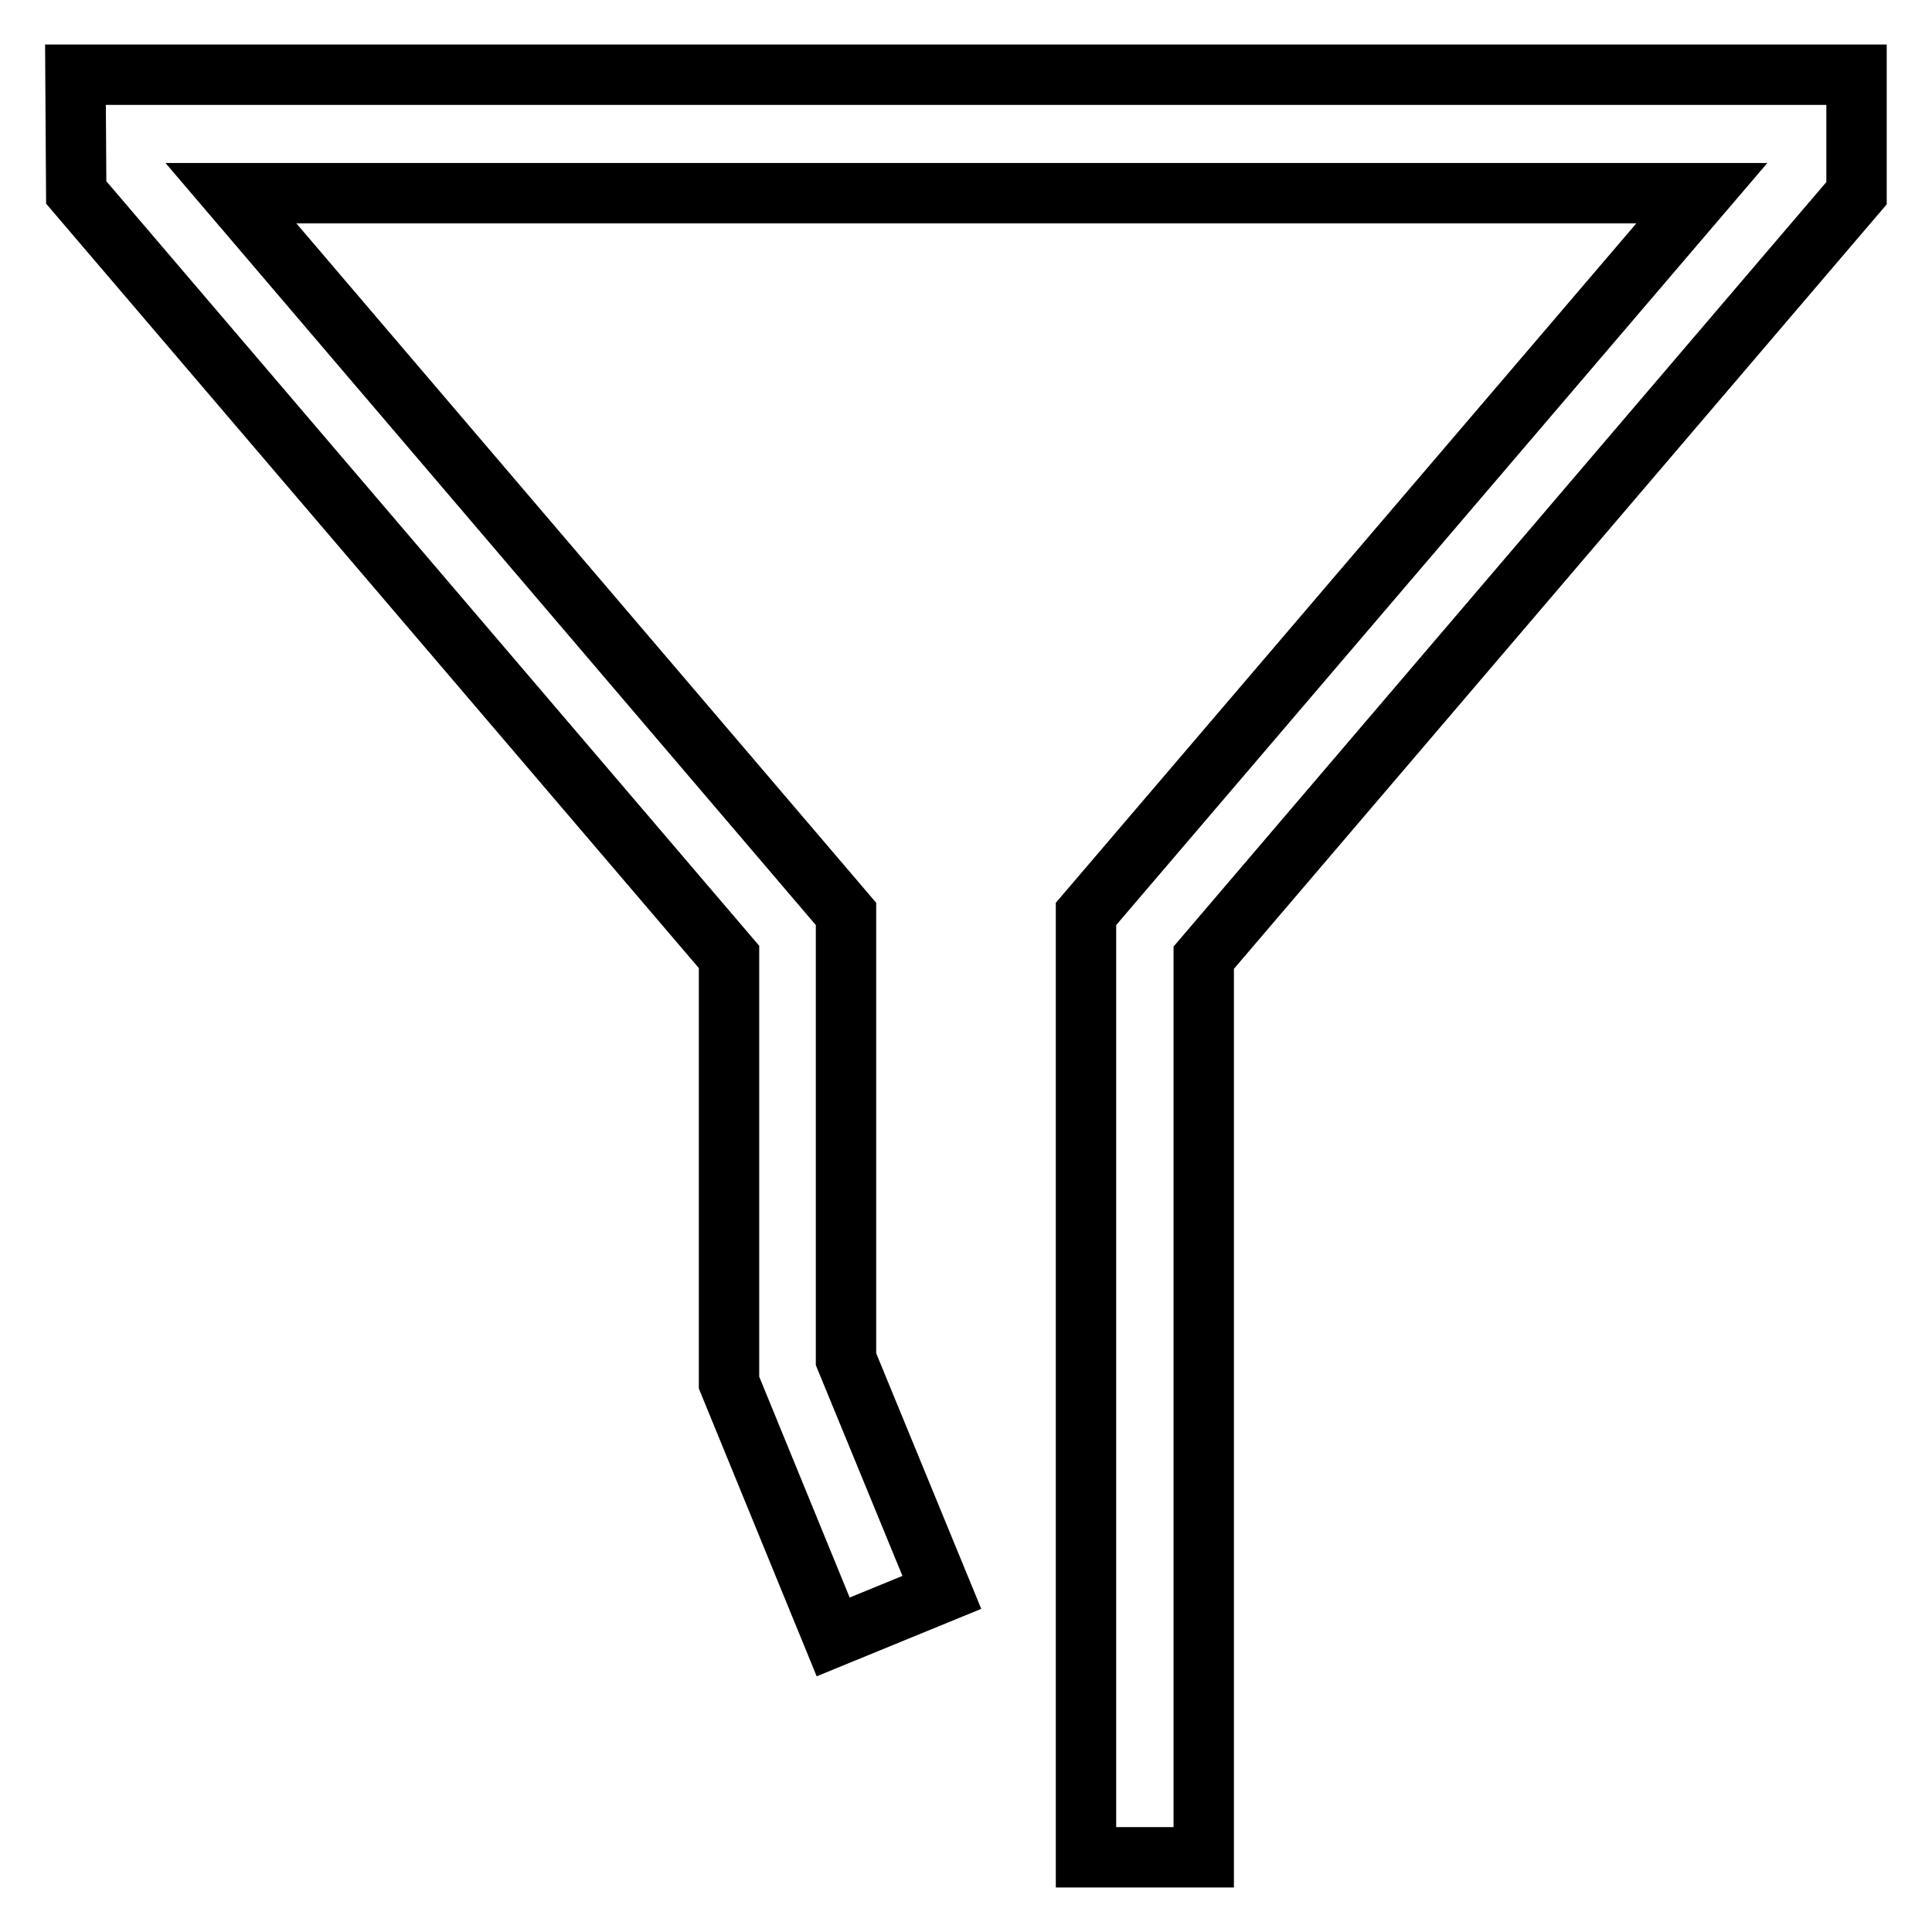
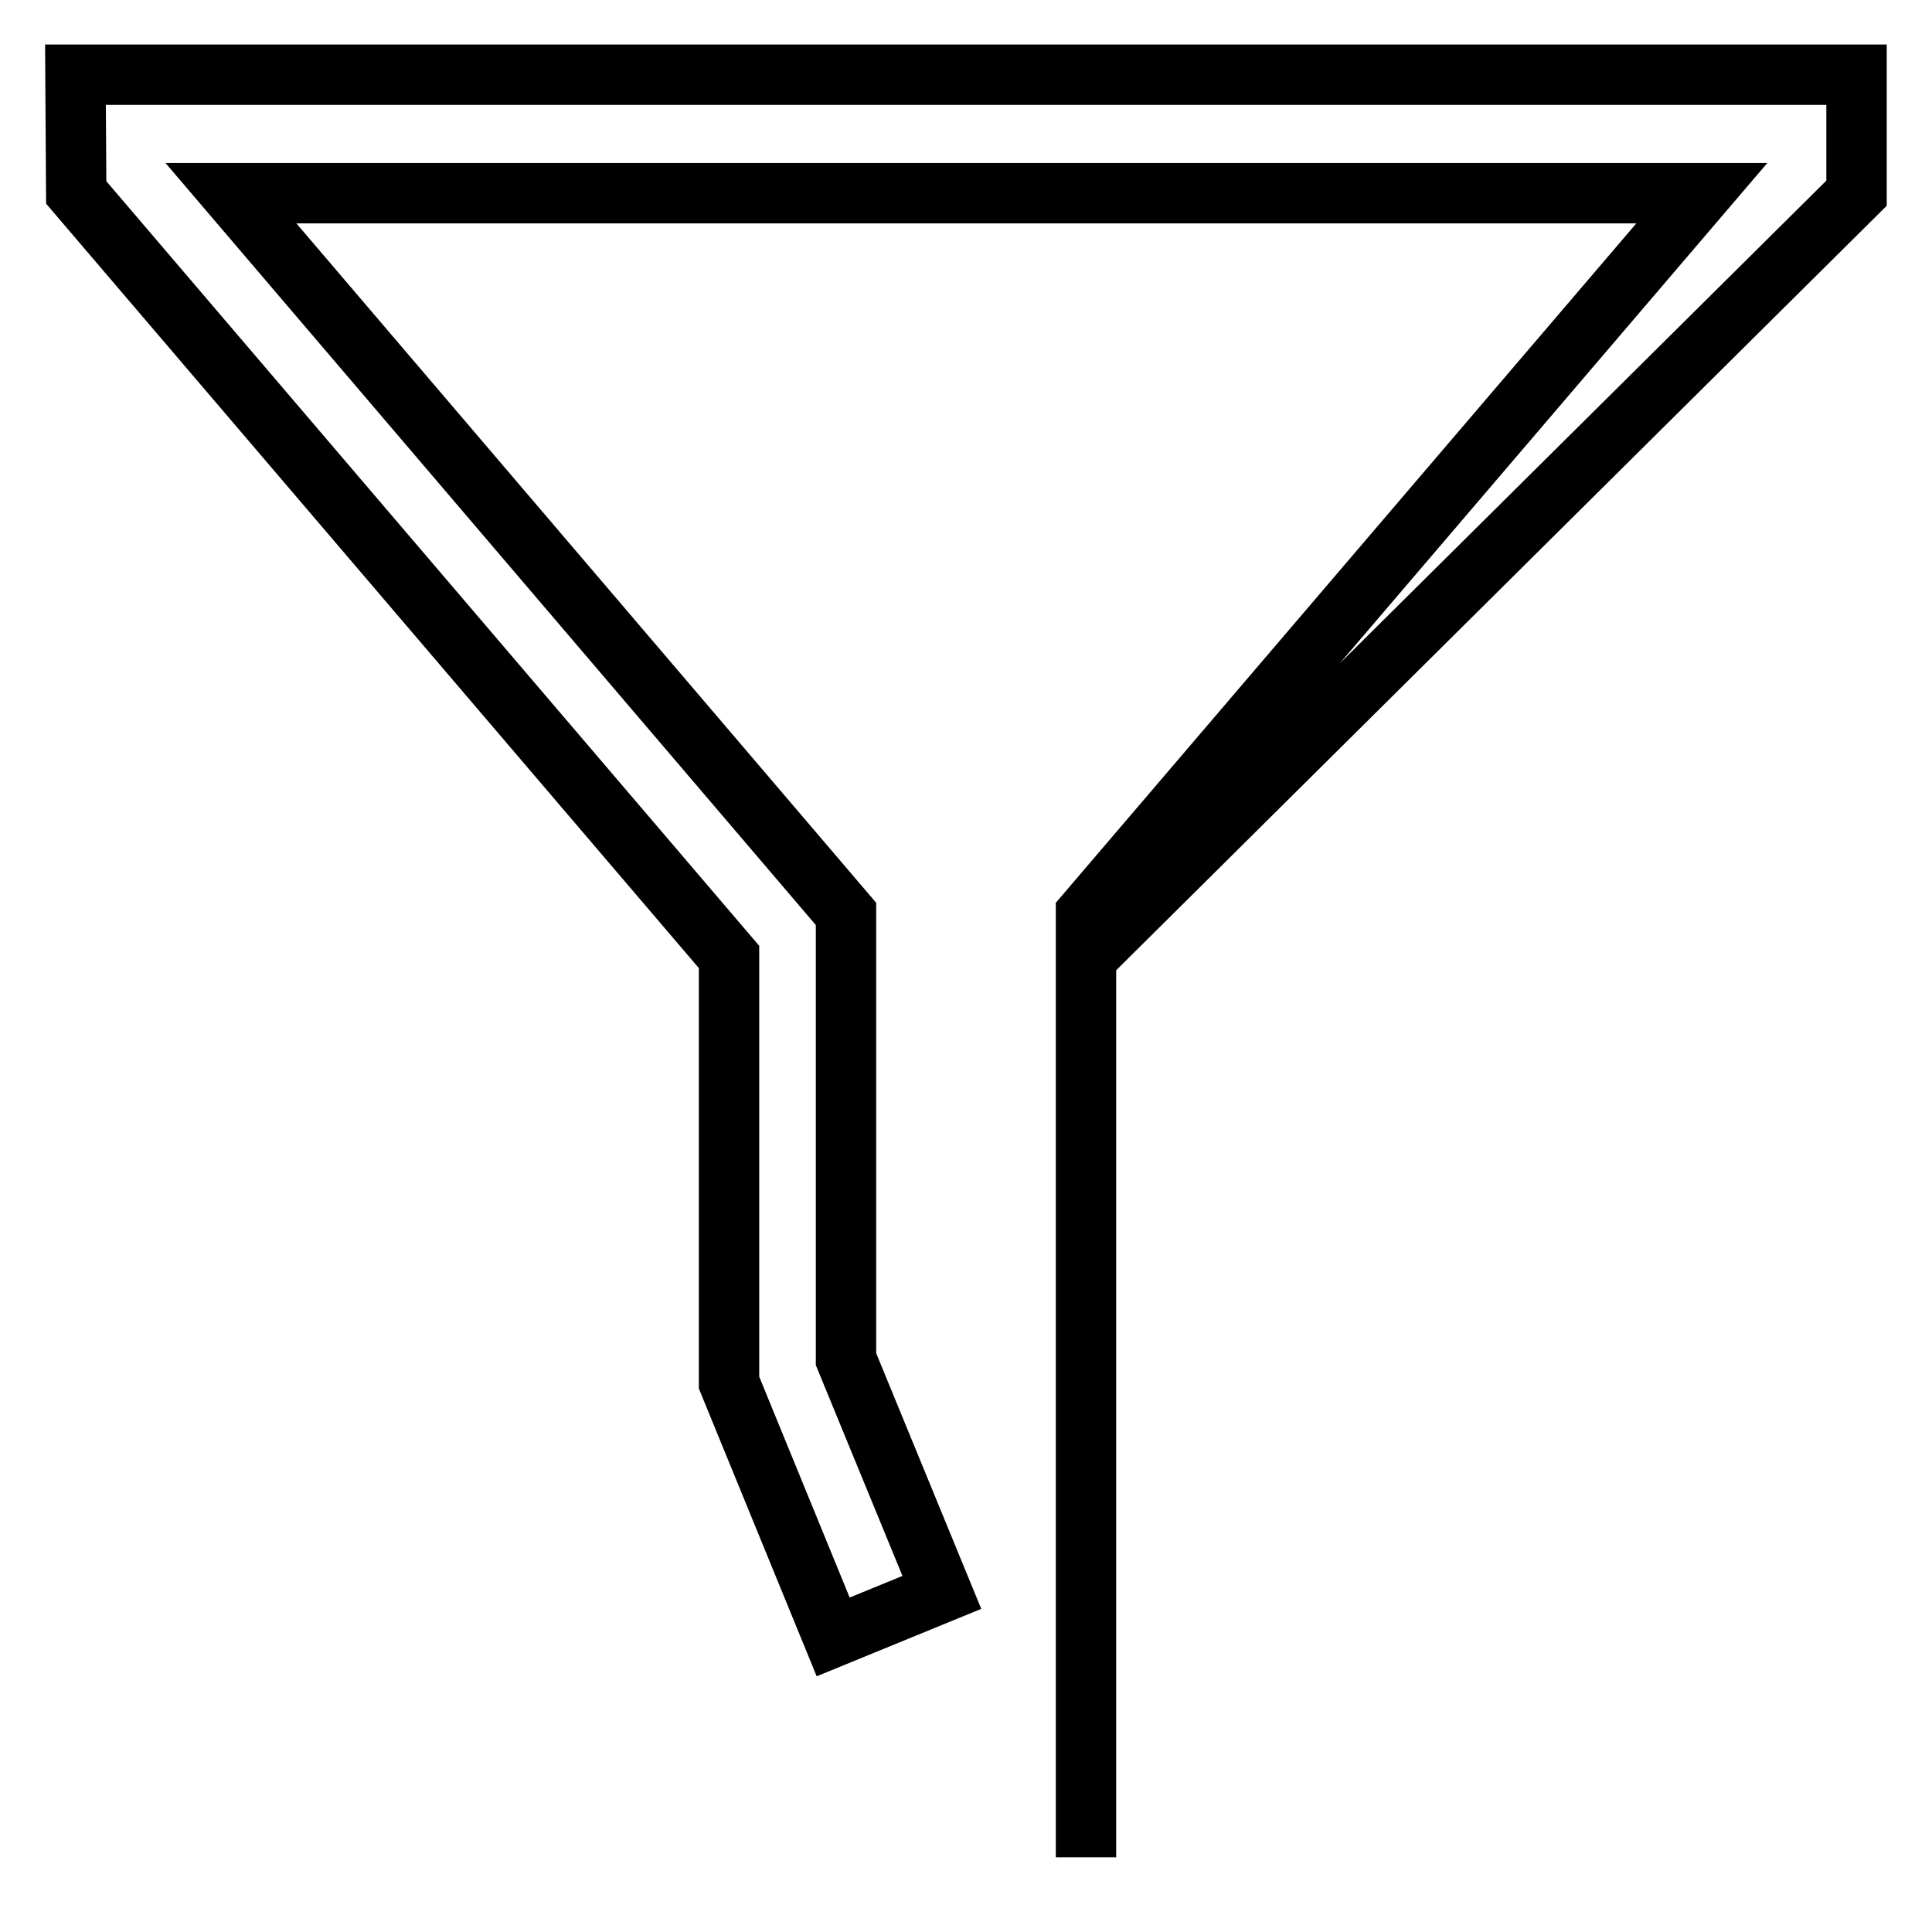
<svg xmlns="http://www.w3.org/2000/svg" version="1.1" x="0px" y="0px" viewBox="0 0 256 256" enable-background="new 0 0 256 256" xml:space="preserve">
  <g>
-     <path stroke-width="8" fill-opacity="0" stroke="#000000" d="M10,9.9l0.1,15.6l86.5,101.3v56.4h0l0,0l13.8,33.7l14.4-5.9l-12.7-30.9l0-59L30.6,25.6h194.9l-81.6,95.5 l0,125h15.6V126.9L246,25.6V9.9H10z" />
+     <path stroke-width="8" fill-opacity="0" stroke="#000000" d="M10,9.9l0.1,15.6l86.5,101.3v56.4h0l0,0l13.8,33.7l14.4-5.9l-12.7-30.9l0-59L30.6,25.6h194.9l-81.6,95.5 l0,125V126.9L246,25.6V9.9H10z" />
  </g>
</svg>